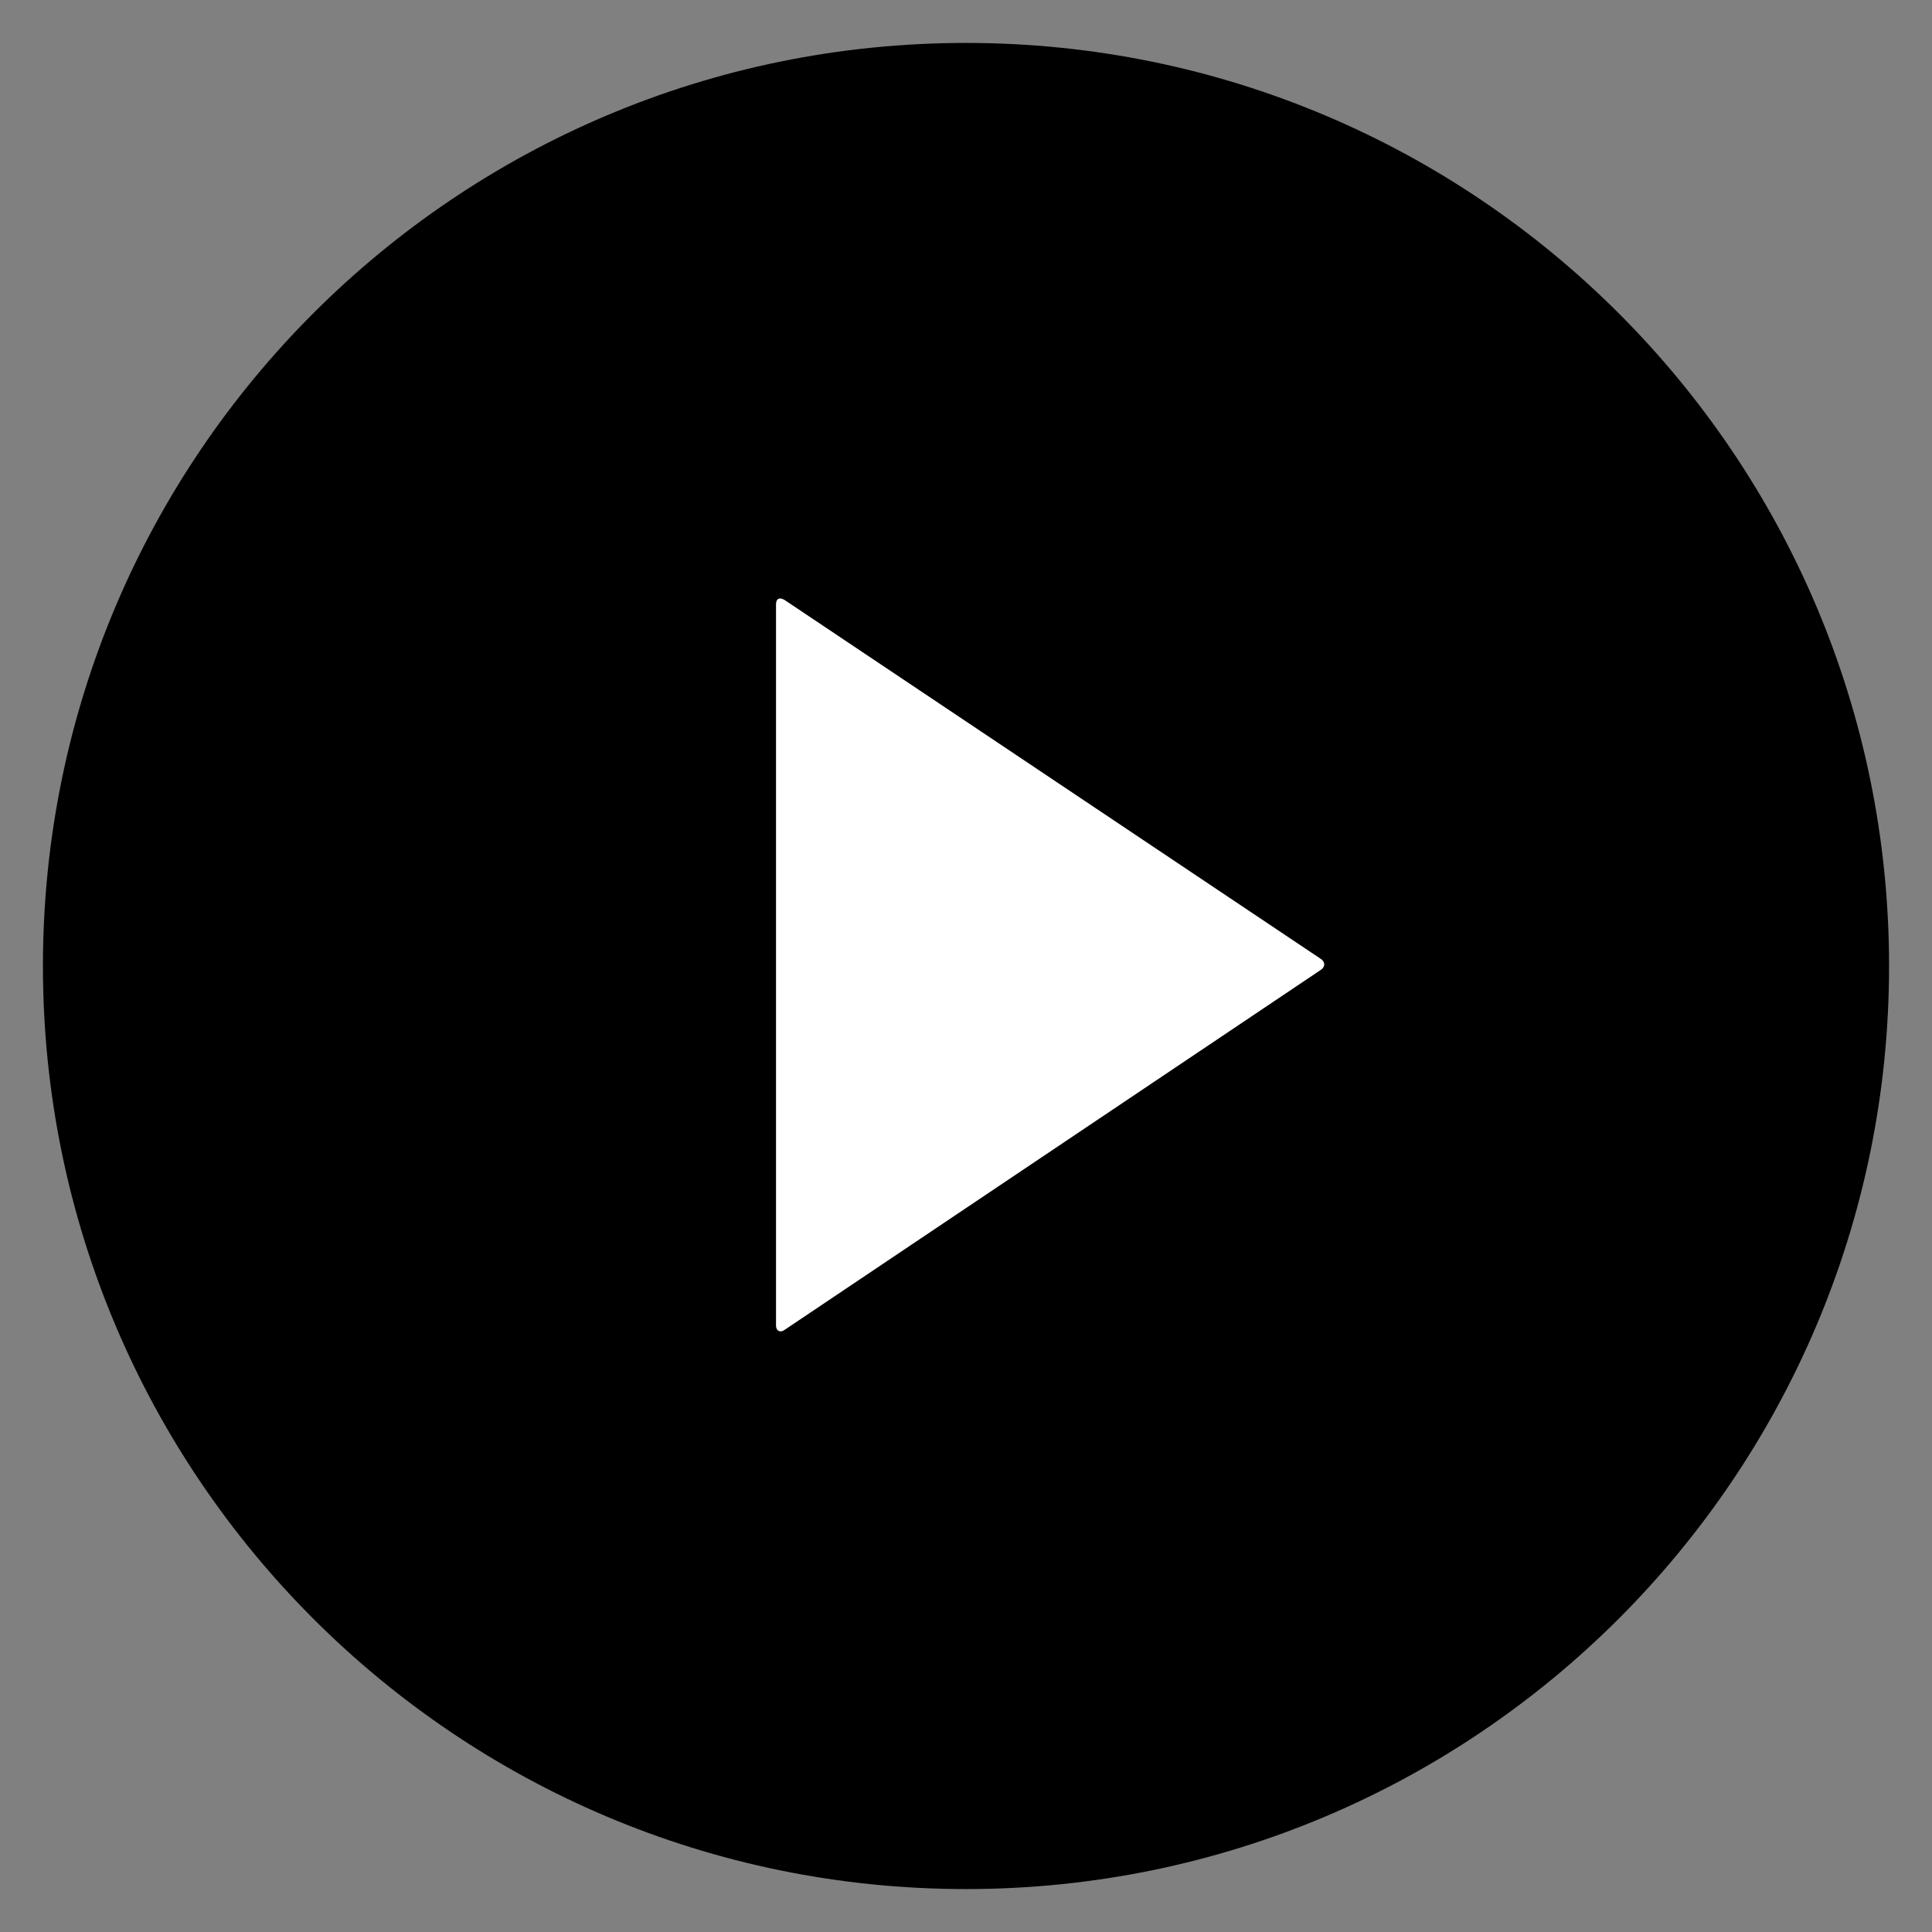
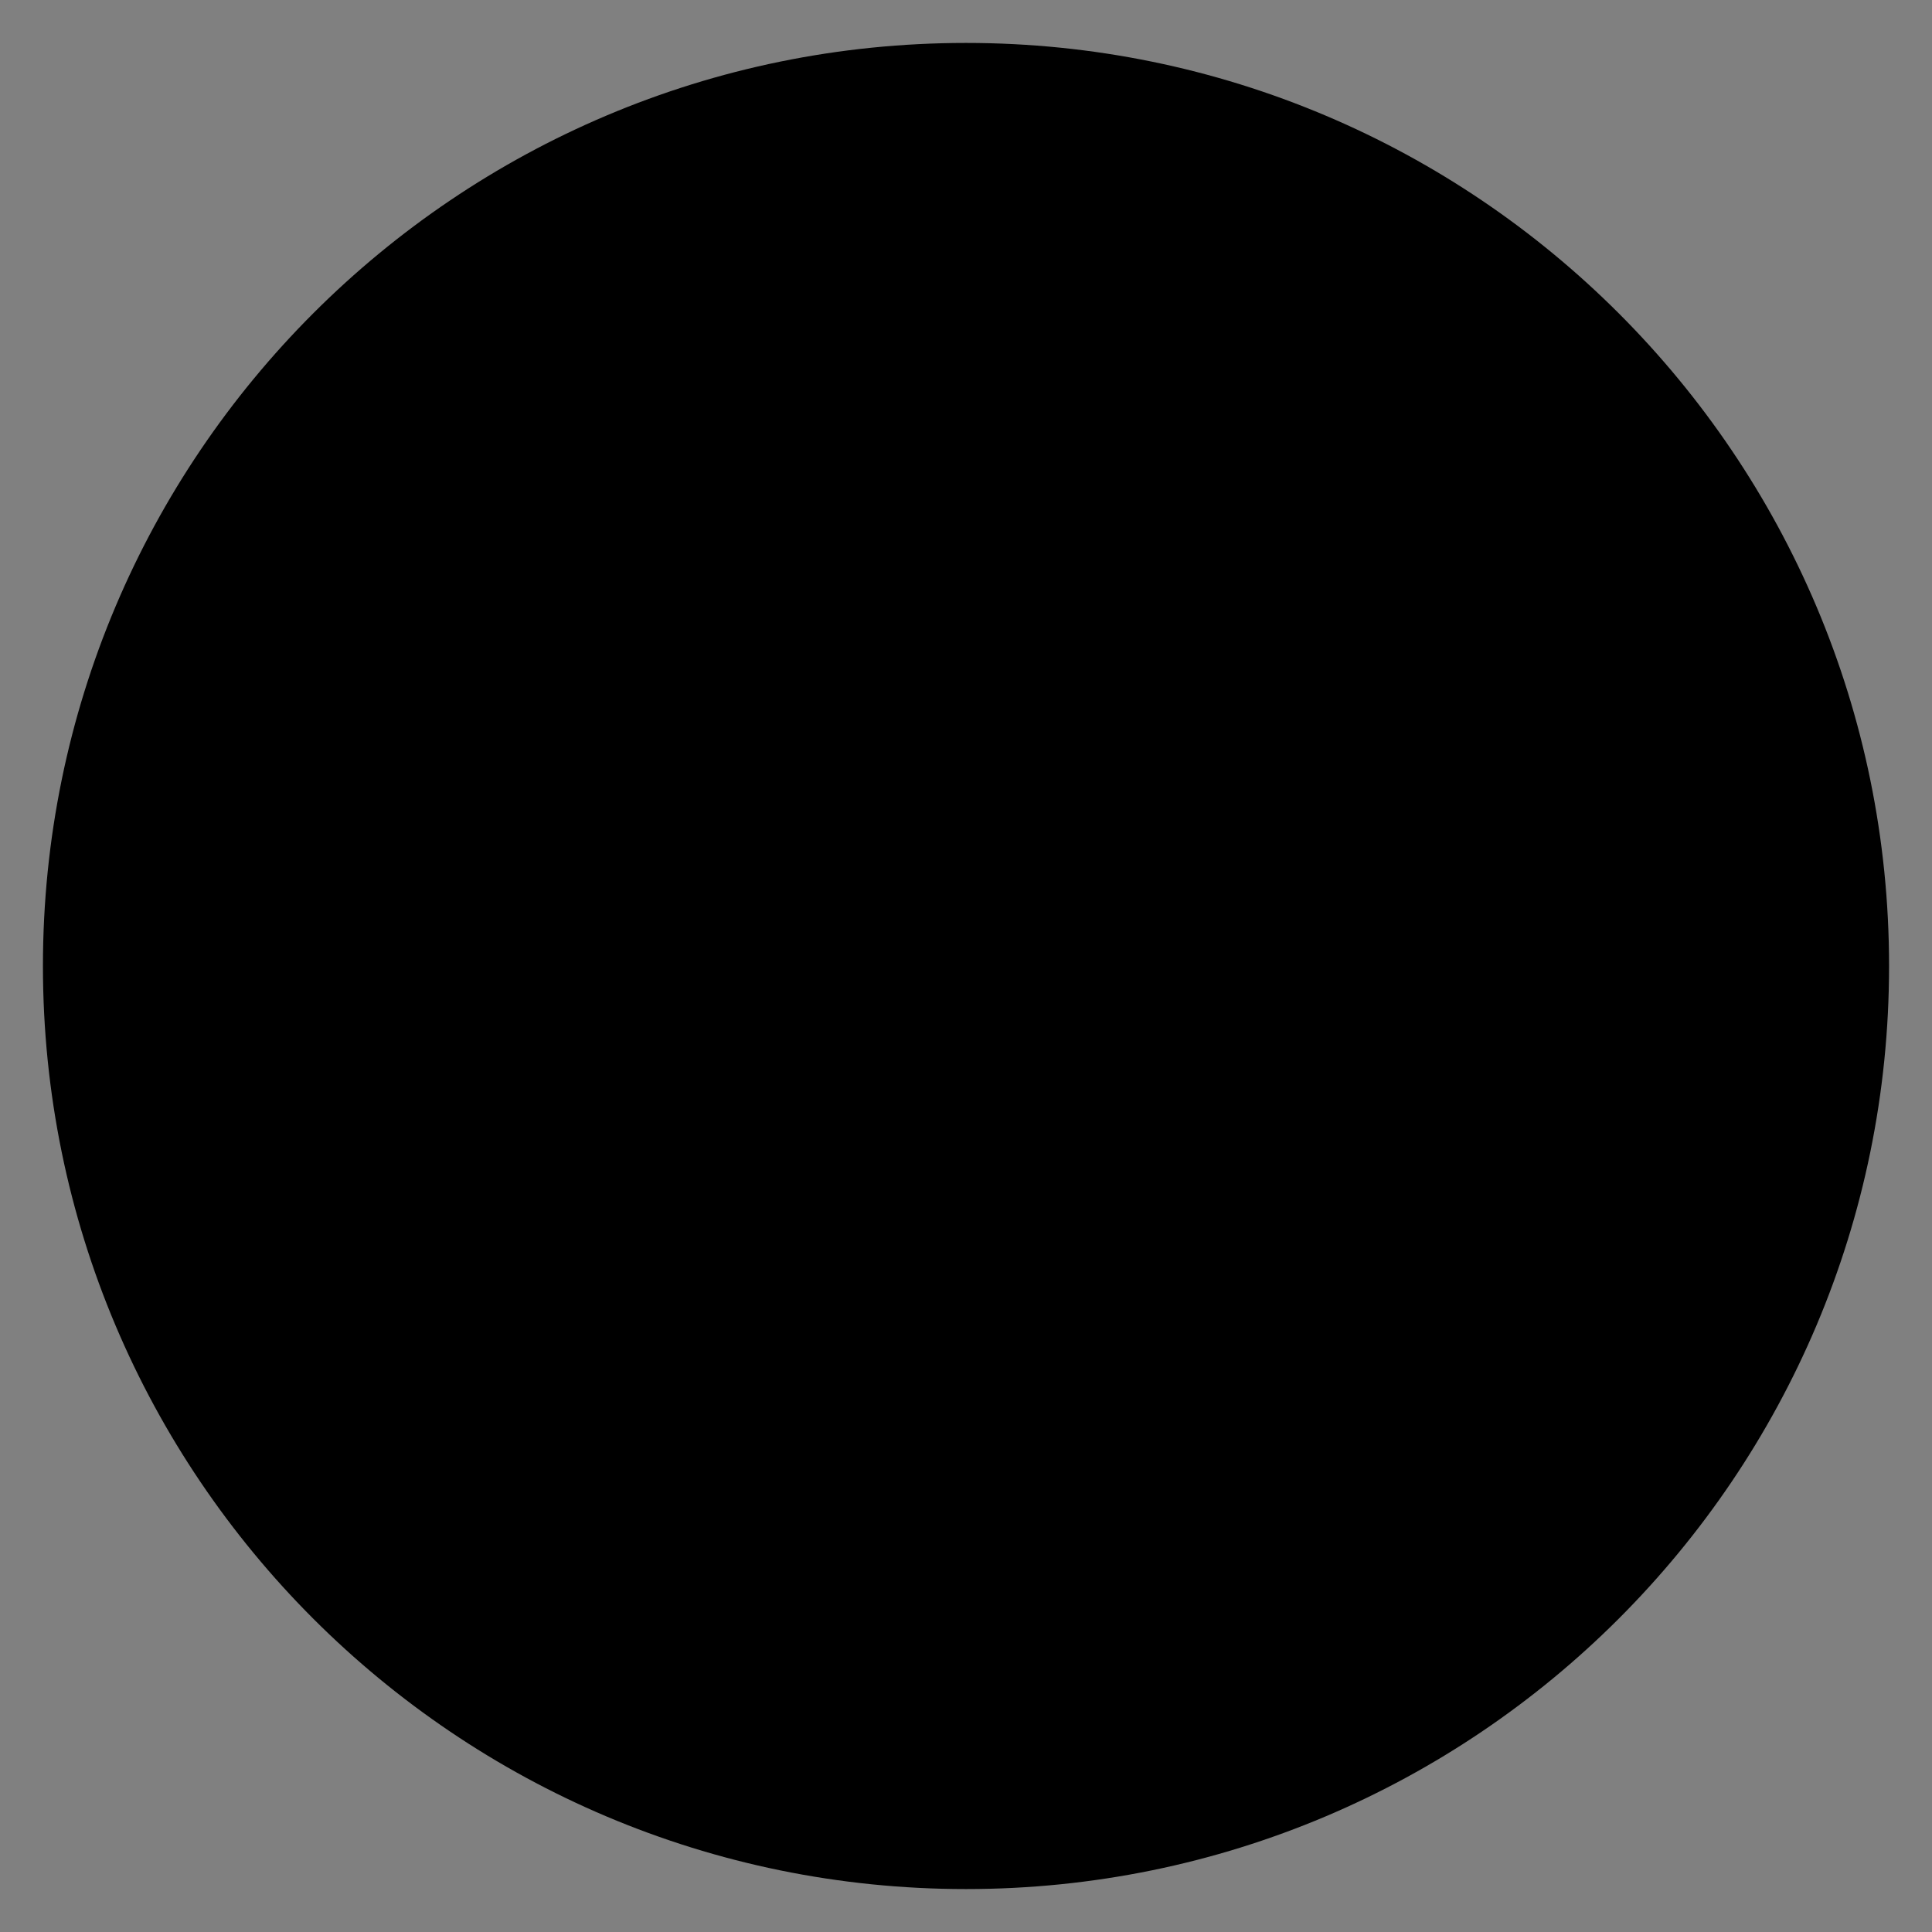
<svg xmlns="http://www.w3.org/2000/svg" version="1.1" id="Layer_1" x="0px" y="0px" viewBox="-335 665 180 180" enable-background="new -335 665 180 180" xml:space="preserve">
  <rect x="-335" y="665" width="180" height="180" fill="#808080" stroke="none" />
  <path d="M-245,669c-47.5,0-86,38.5-86,86s38.5,86,86,86s86-38.5,86-86S-197.5,669-245,669z" />
  <g>
    <g>
      <g>
-         <path fill="#FFFFFF" d="M-261.9,720.9c-0.5-0.3-0.8-0.1-0.8,0.4v67.2c0,0.5,0.4,0.7,0.8,0.4l49.9-33.5c0.5-0.3,0.5-0.8,0-1.1     L-261.9,720.9z" />
-       </g>
+         </g>
      <g>
-         <path fill="#FFFFFF" d="M-262.8,789.6v-69.2" />
-       </g>
+         </g>
    </g>
  </g>
</svg>